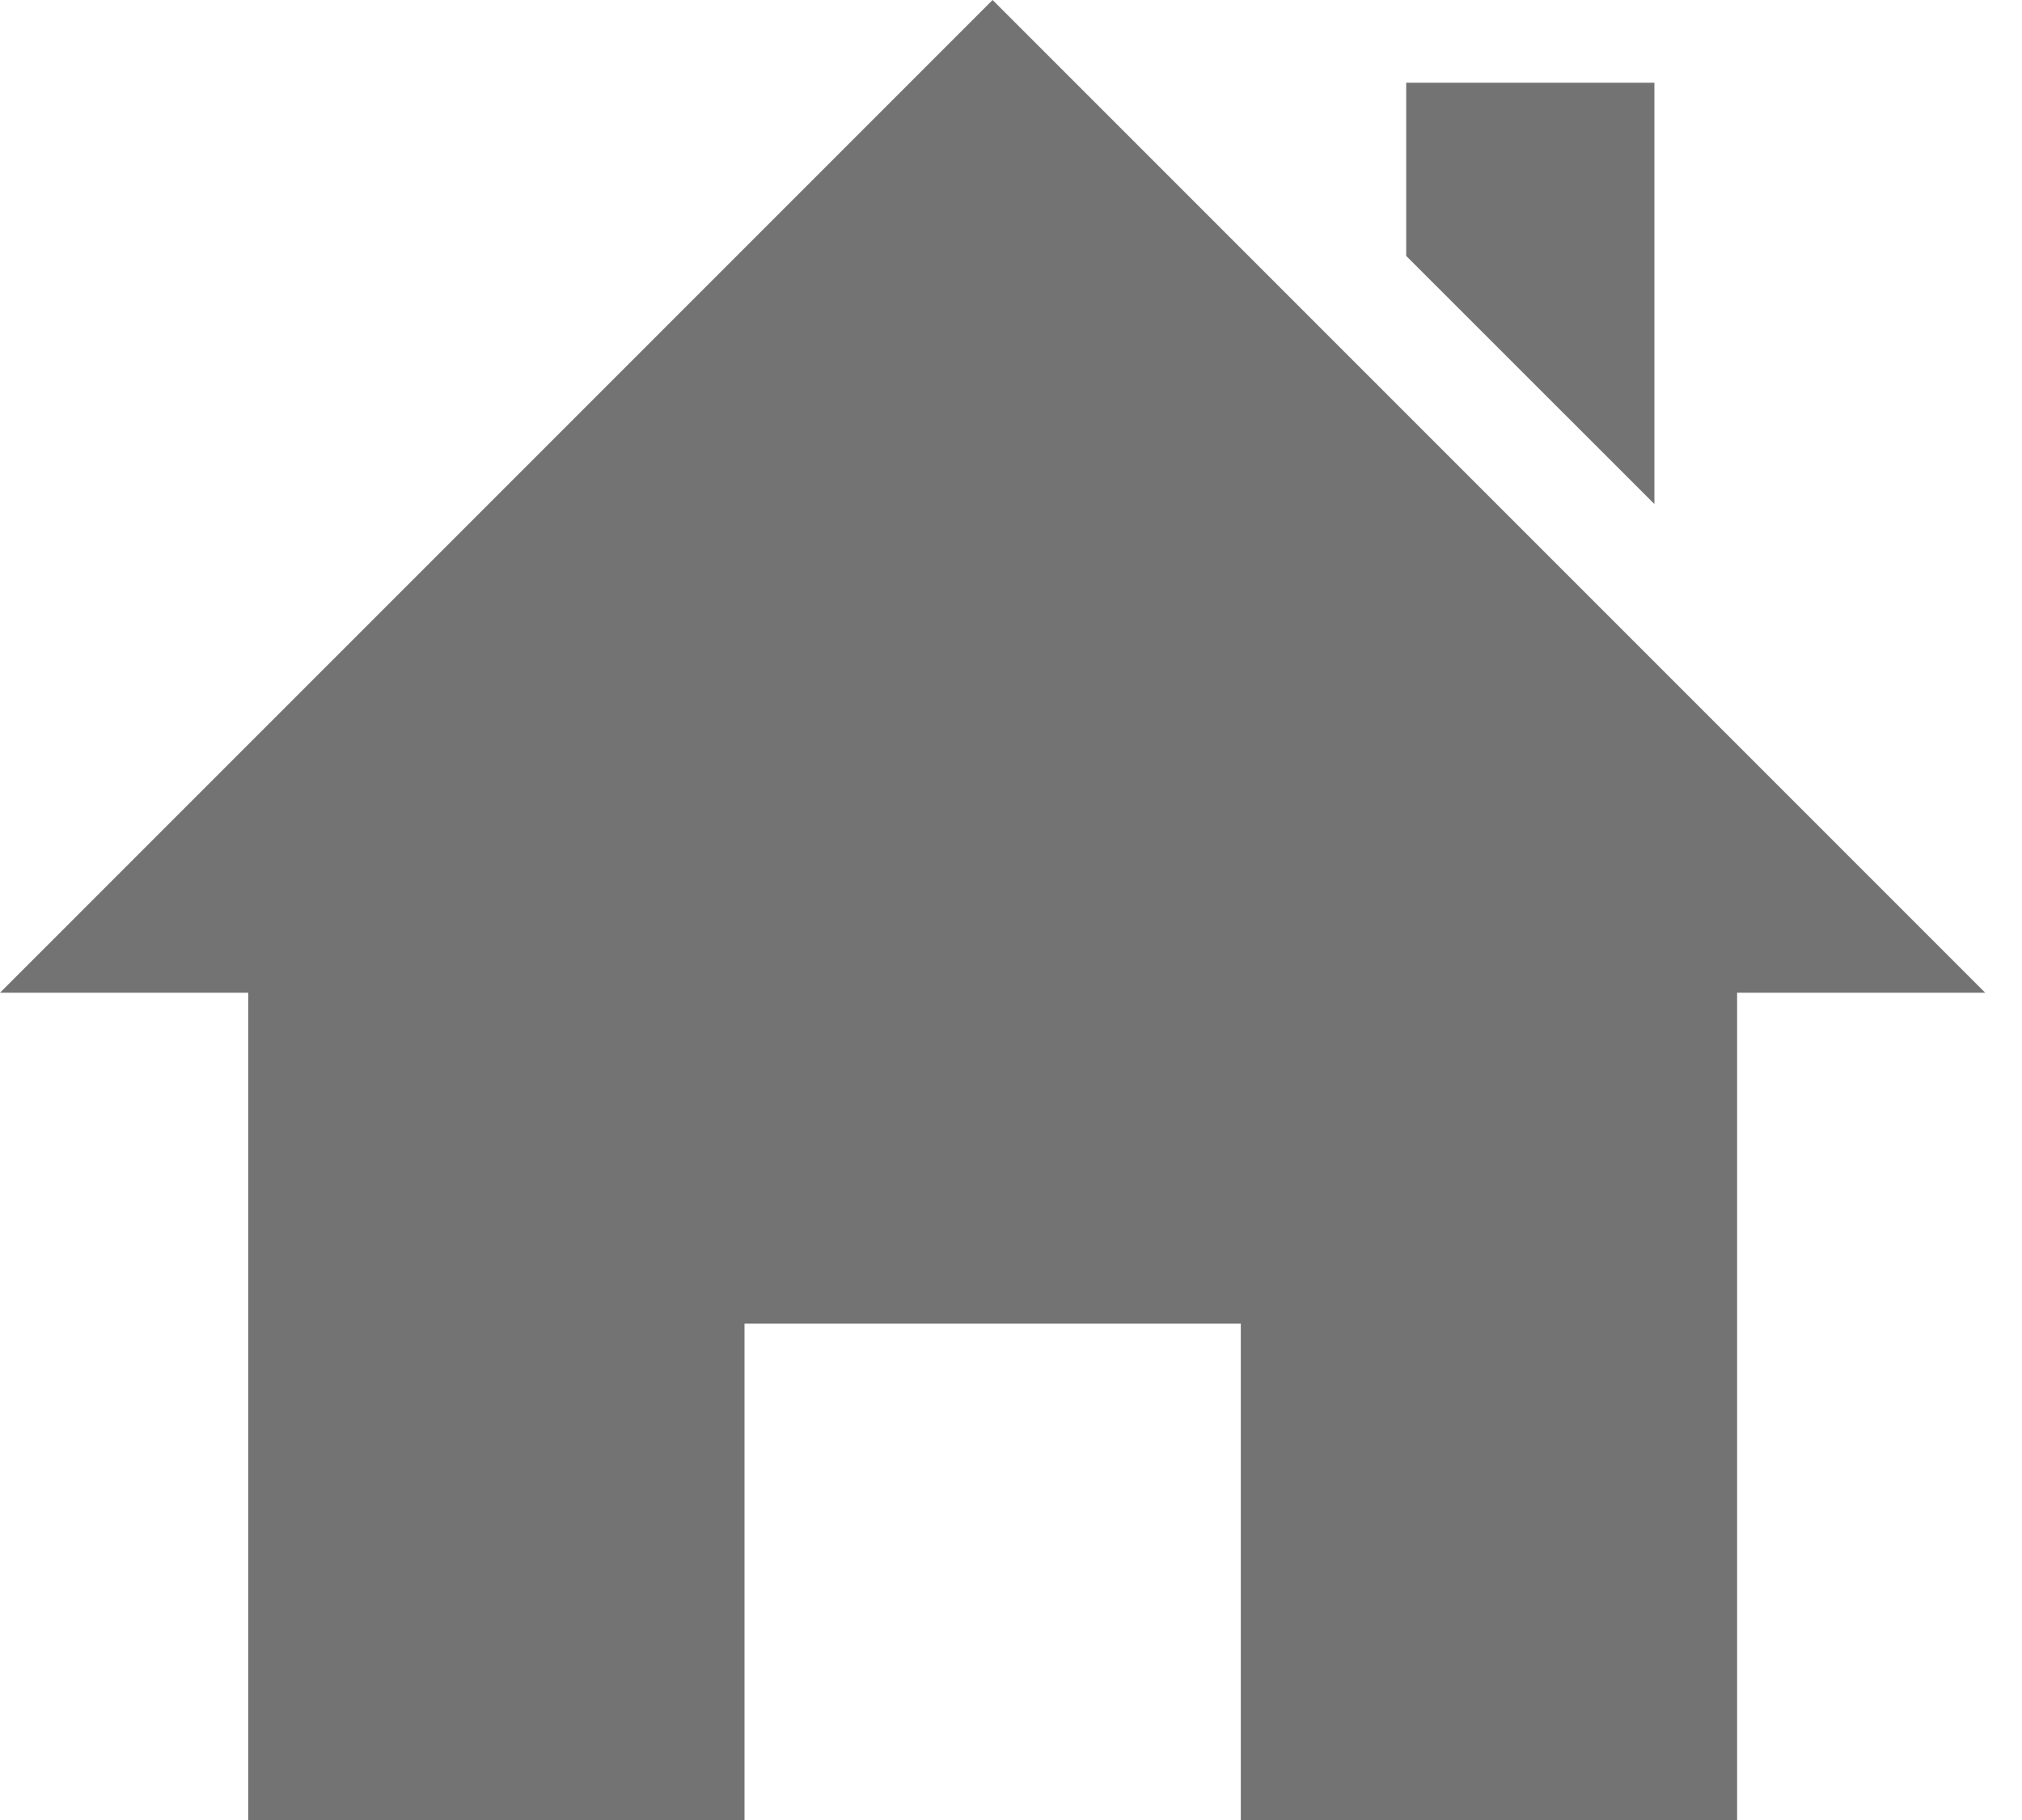
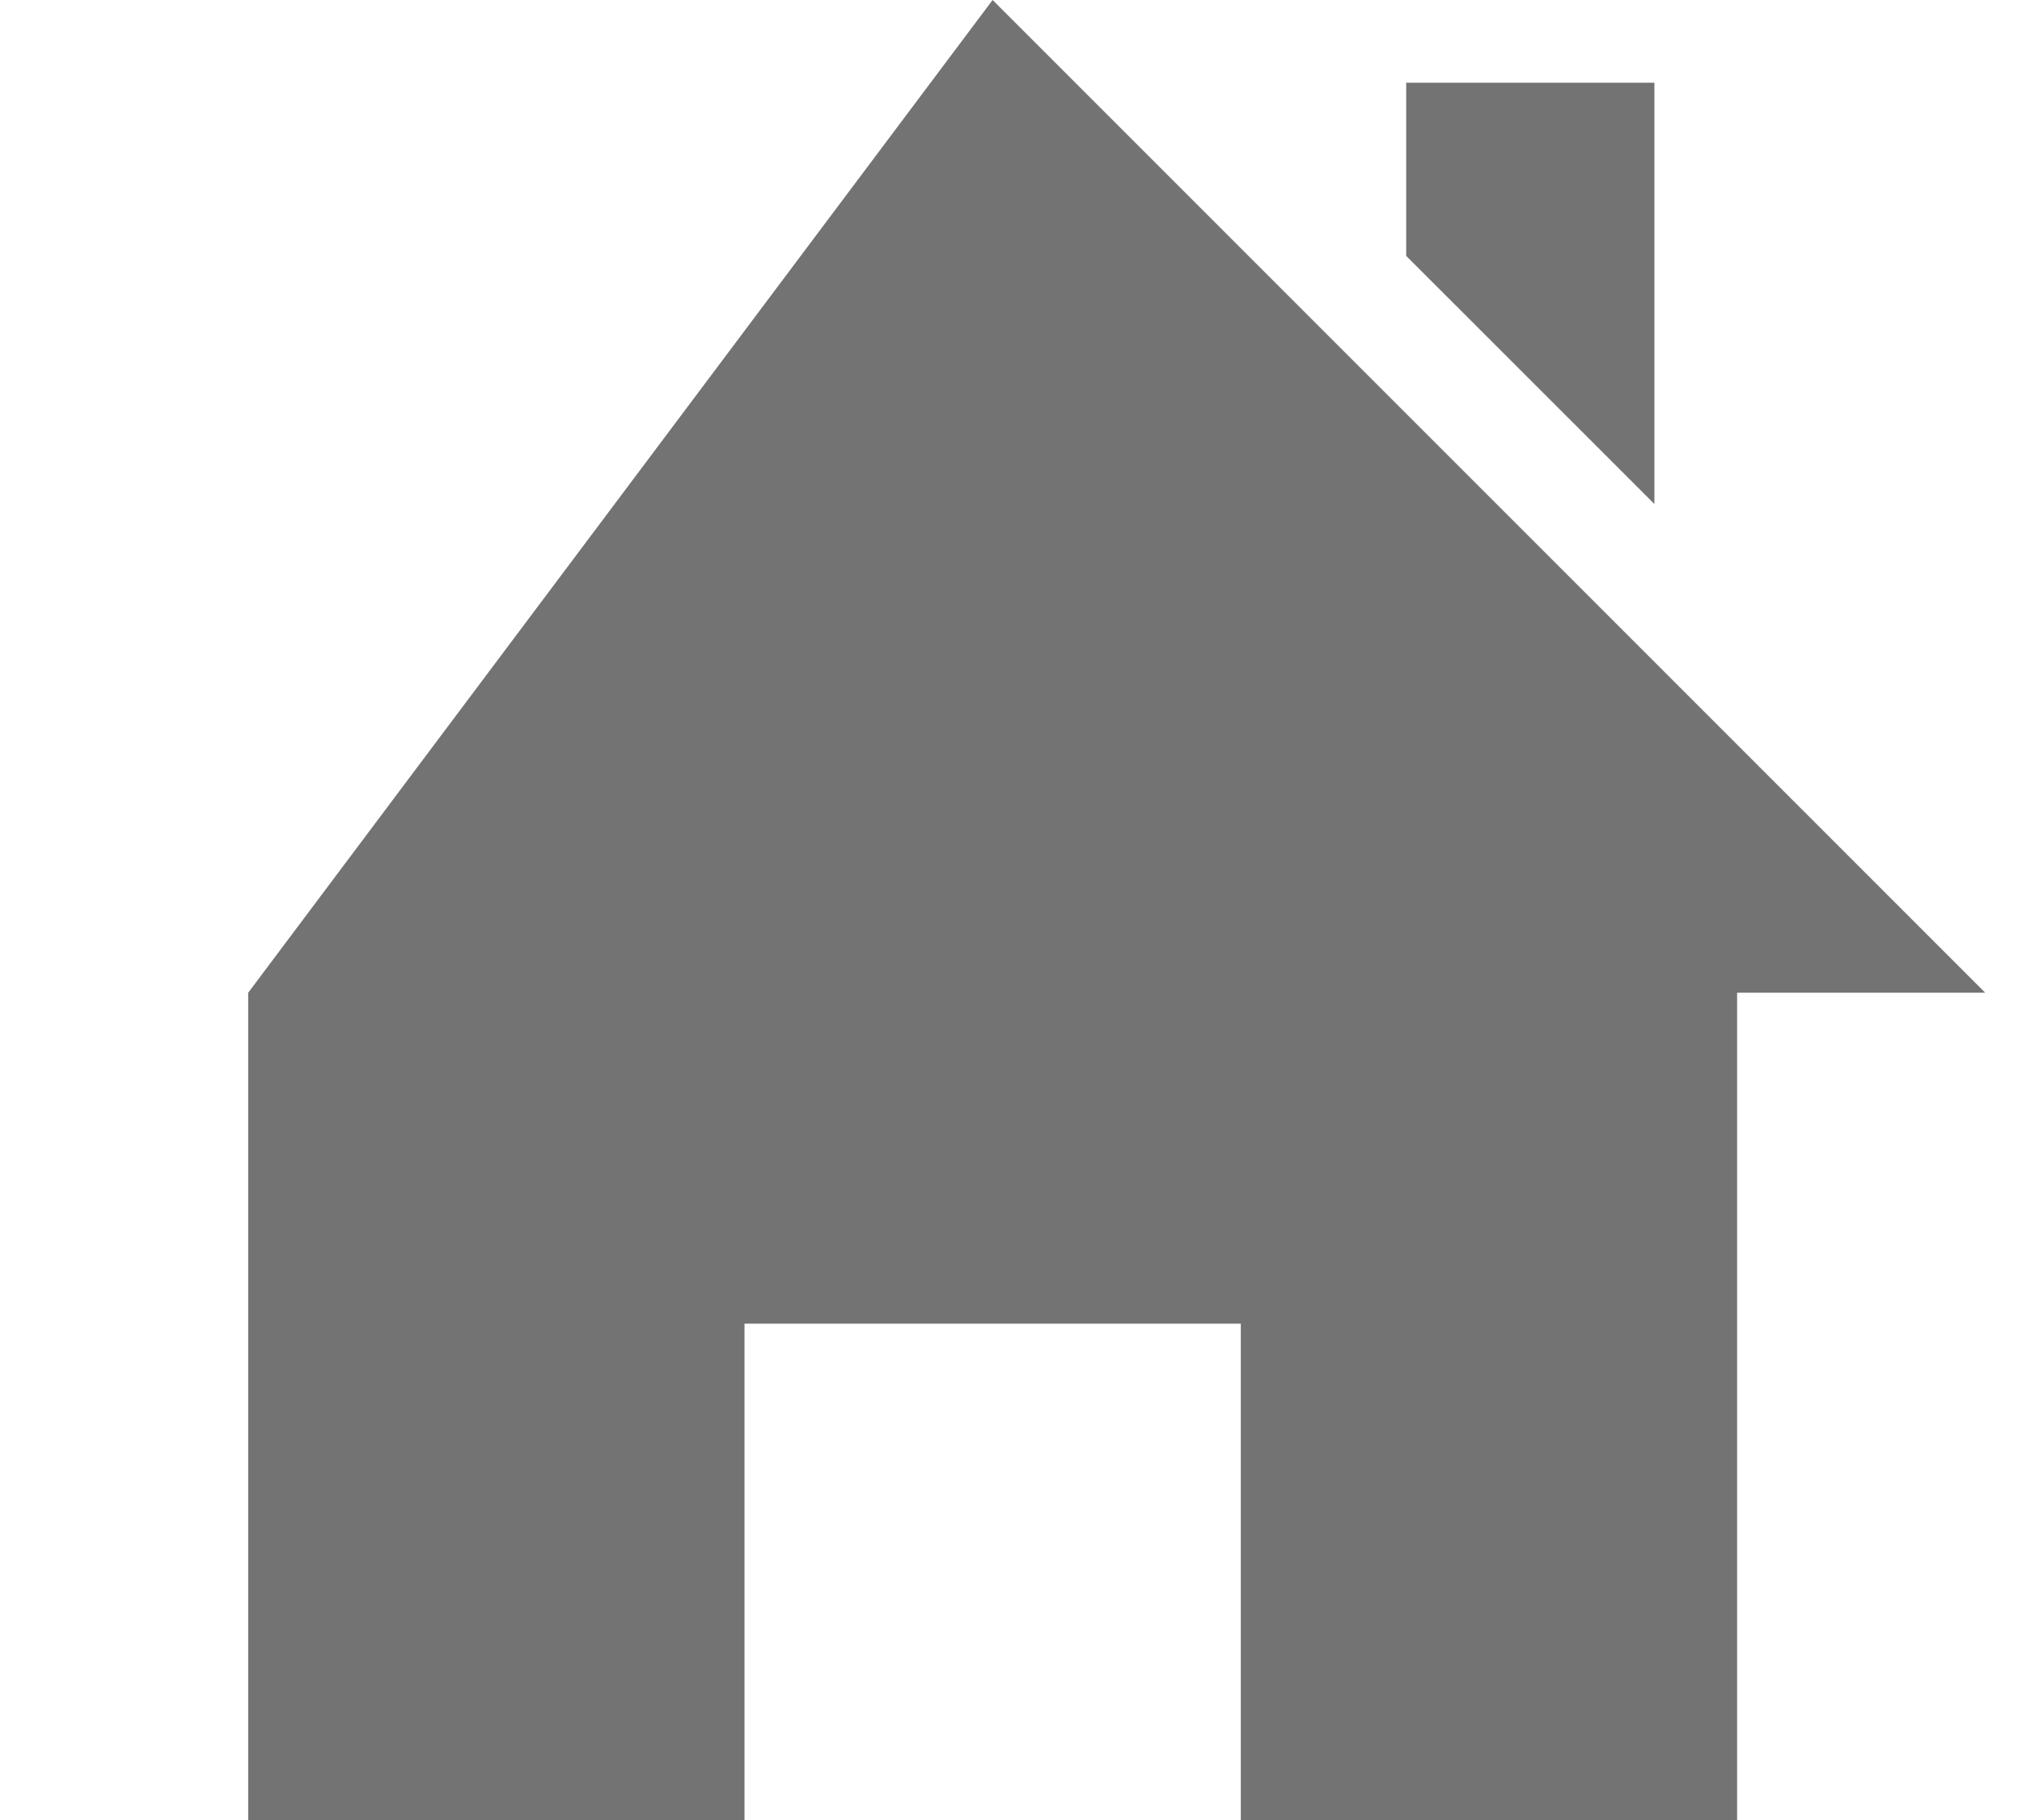
<svg xmlns="http://www.w3.org/2000/svg" width="20px" height="18px" viewBox="0 0 20 18" version="1.1">
  <title>iconmonstr-home-6</title>
  <desc>Created with Sketch.</desc>
  <defs />
  <g id="Symbols" stroke="none" stroke-width="1" fill="none" fill-rule="evenodd">
    <g id="contact-line" transform="translate(-799, -10)" fill-rule="nonzero" fill="#737373">
      <g id="iconmonstr-home-6">
        <g transform="translate(799, 10)">
-           <path d="M17.182,9.818 L17.182,18 L12.273,18 L12.273,13.091 L7.364,13.091 L7.364,18 L2.455,18 L2.455,9.818 L0,9.818 L9.818,0 L19.636,9.818 L17.182,9.818 Z M16.364,4.985 L16.364,0.818 L13.909,0.818 L13.909,2.531 L16.364,4.985 Z" id="Shape" />
+           <path d="M17.182,9.818 L17.182,18 L12.273,18 L12.273,13.091 L7.364,13.091 L7.364,18 L2.455,18 L2.455,9.818 L9.818,0 L19.636,9.818 L17.182,9.818 Z M16.364,4.985 L16.364,0.818 L13.909,0.818 L13.909,2.531 L16.364,4.985 Z" id="Shape" />
        </g>
      </g>
    </g>
  </g>
</svg>